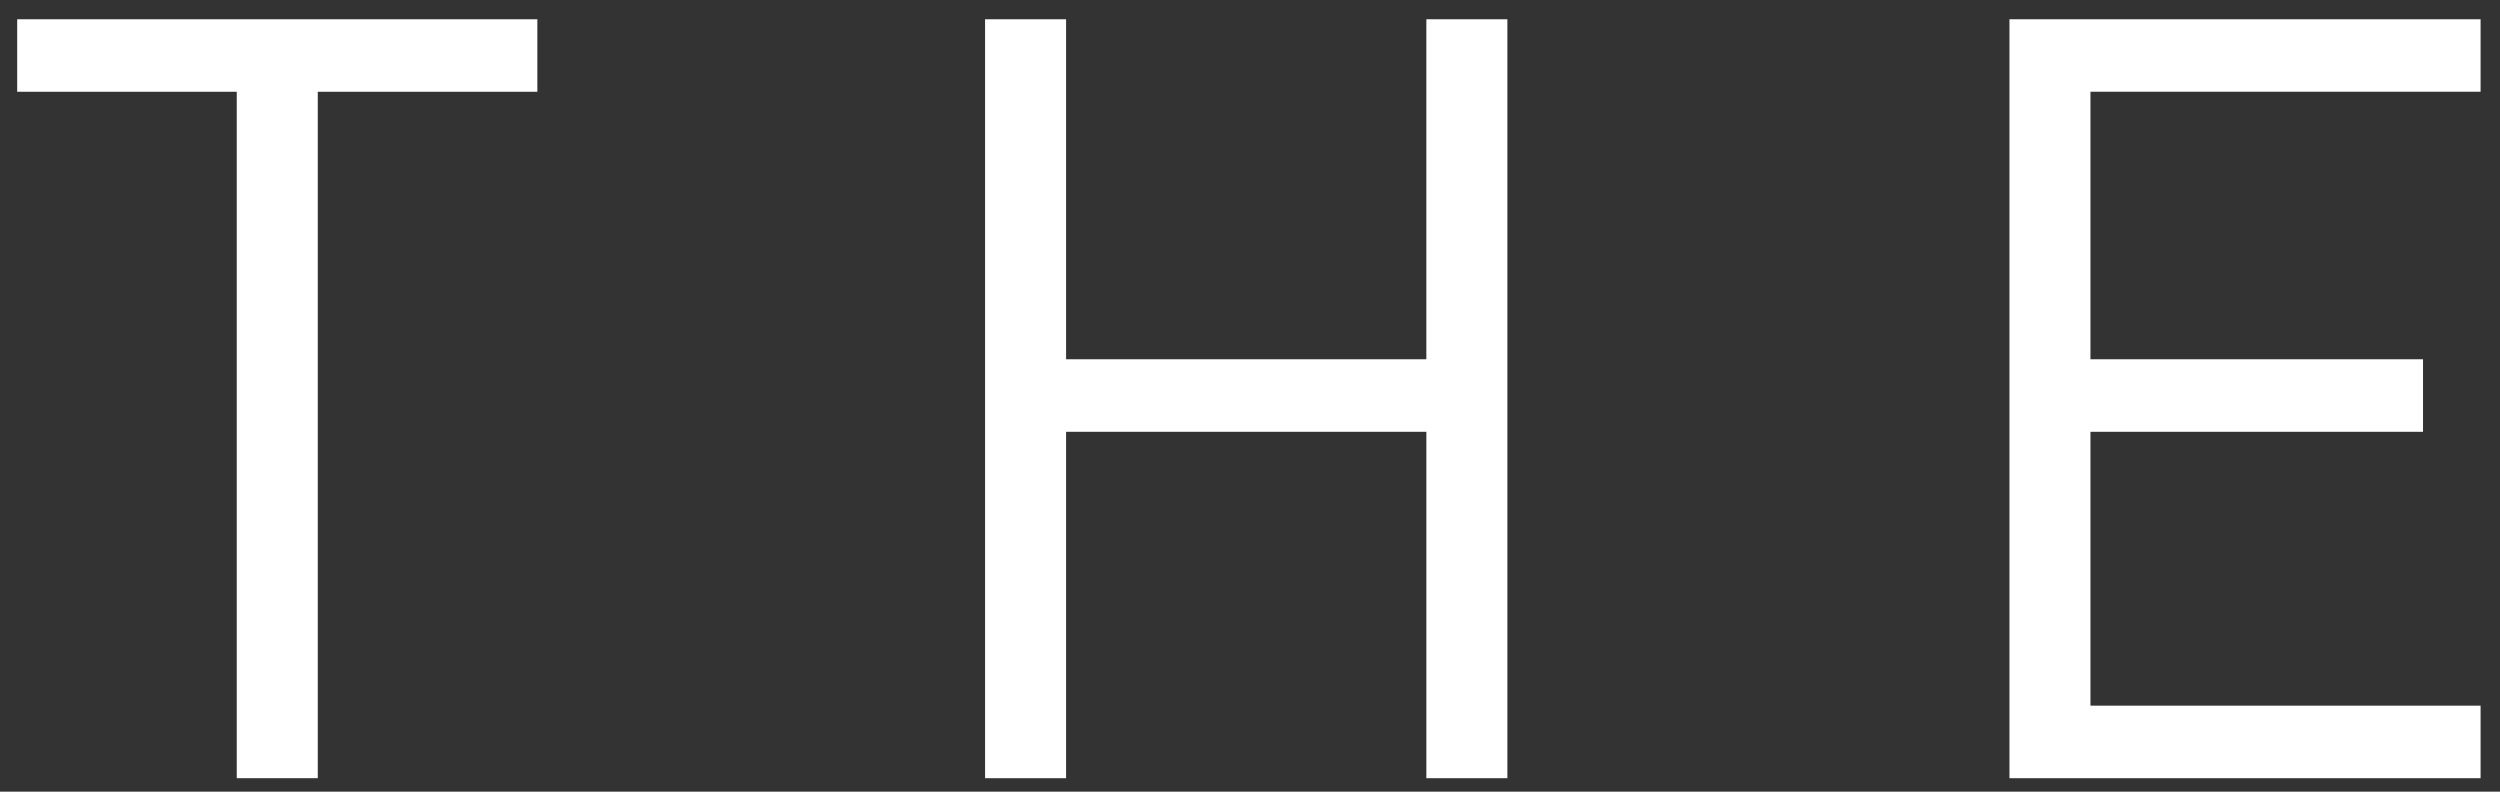
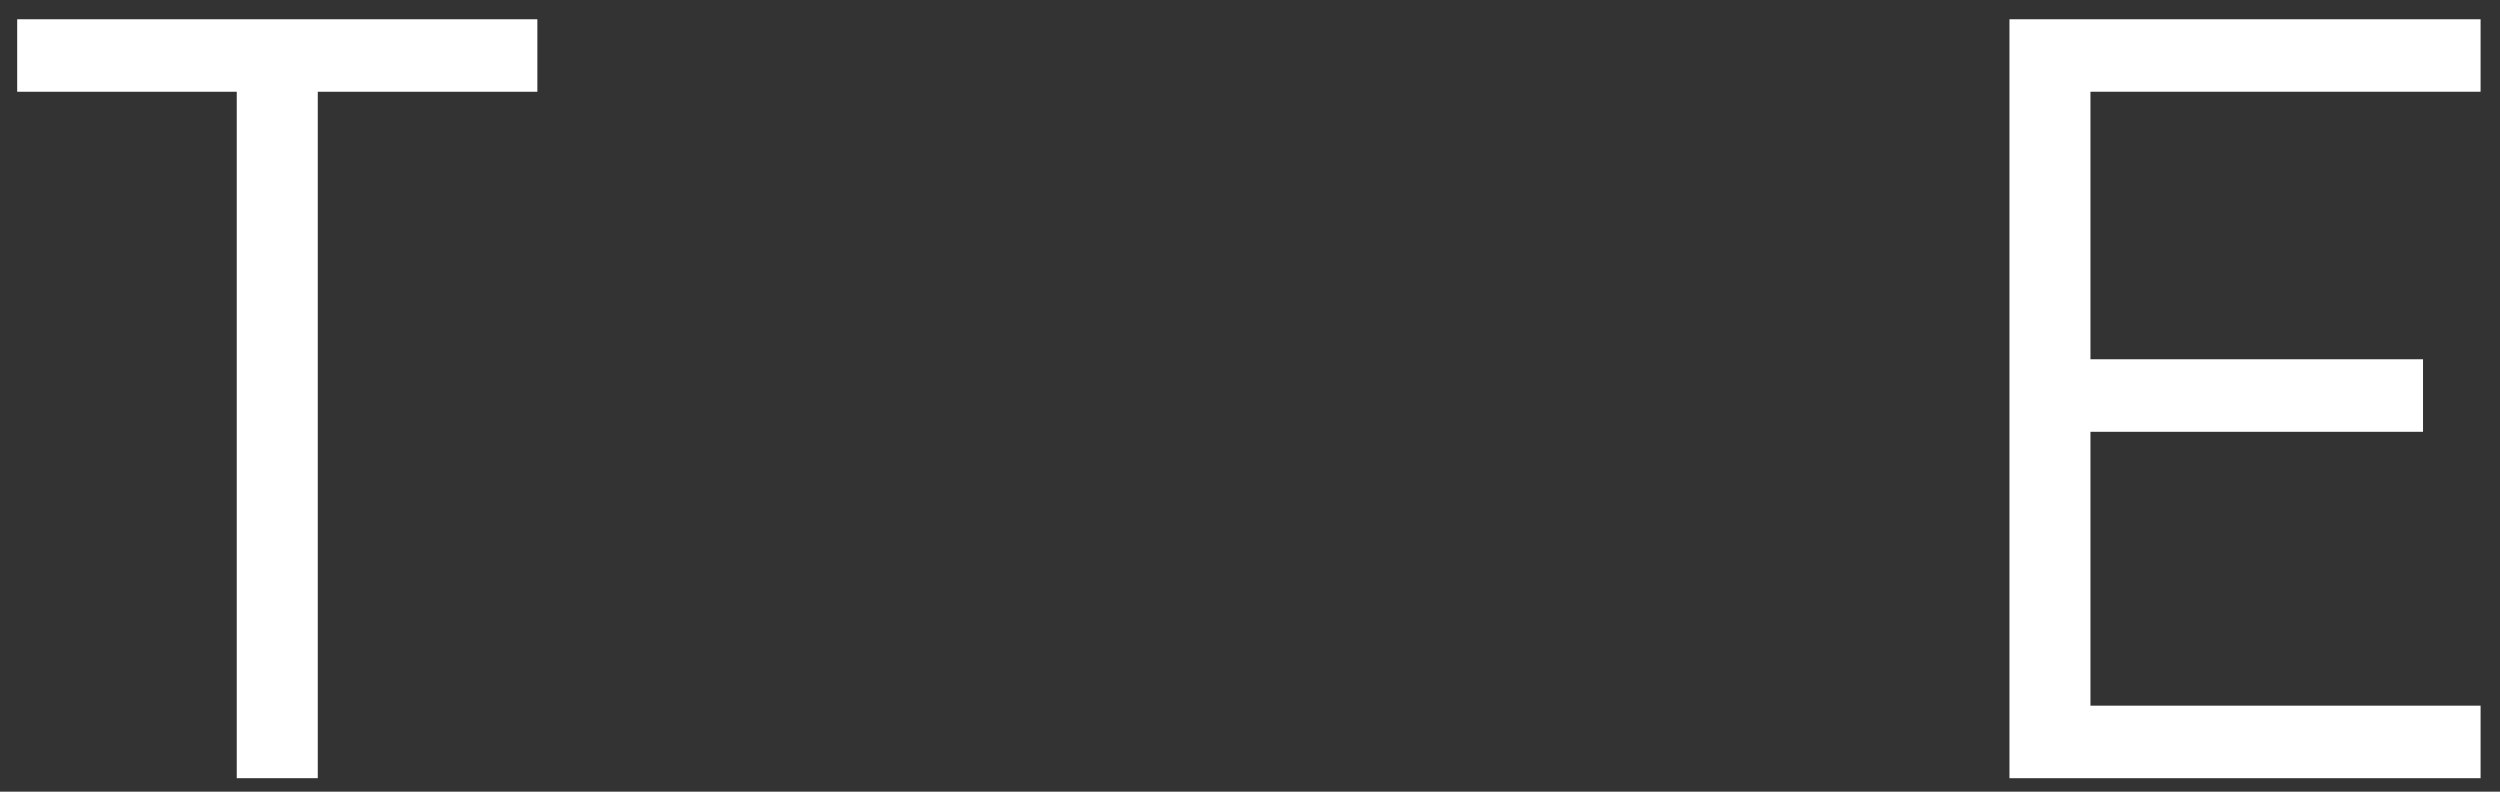
<svg xmlns="http://www.w3.org/2000/svg" version="1.1" id="レイヤー_1" x="0px" y="0px" width="120px" height="38px" viewBox="0 0 120 38" enable-background="new 0 0 120 38" xml:space="preserve">
  <rect x="0" y="0" width="120" height="38" fill="#333333" stroke="none" />
  <g>
    <path fill="#FFFFFF" d="M15.253,4.404v32.949h-3.889V4.404H0.825V0.925h24.968v3.479H15.253z" />
-     <path fill="#FFFFFF" d="M68.465,37.353V20.725H51.172v16.628h-3.889V0.925h3.889v16.321h17.293V0.925h3.889v36.428H68.465z" />
    <path fill="#FFFFFF" d="M96.454,37.353V0.925h22.614v3.479h-18.726v12.842h15.963v3.479h-15.963v13.148h18.726v3.479H96.454z" />
  </g>
</svg>